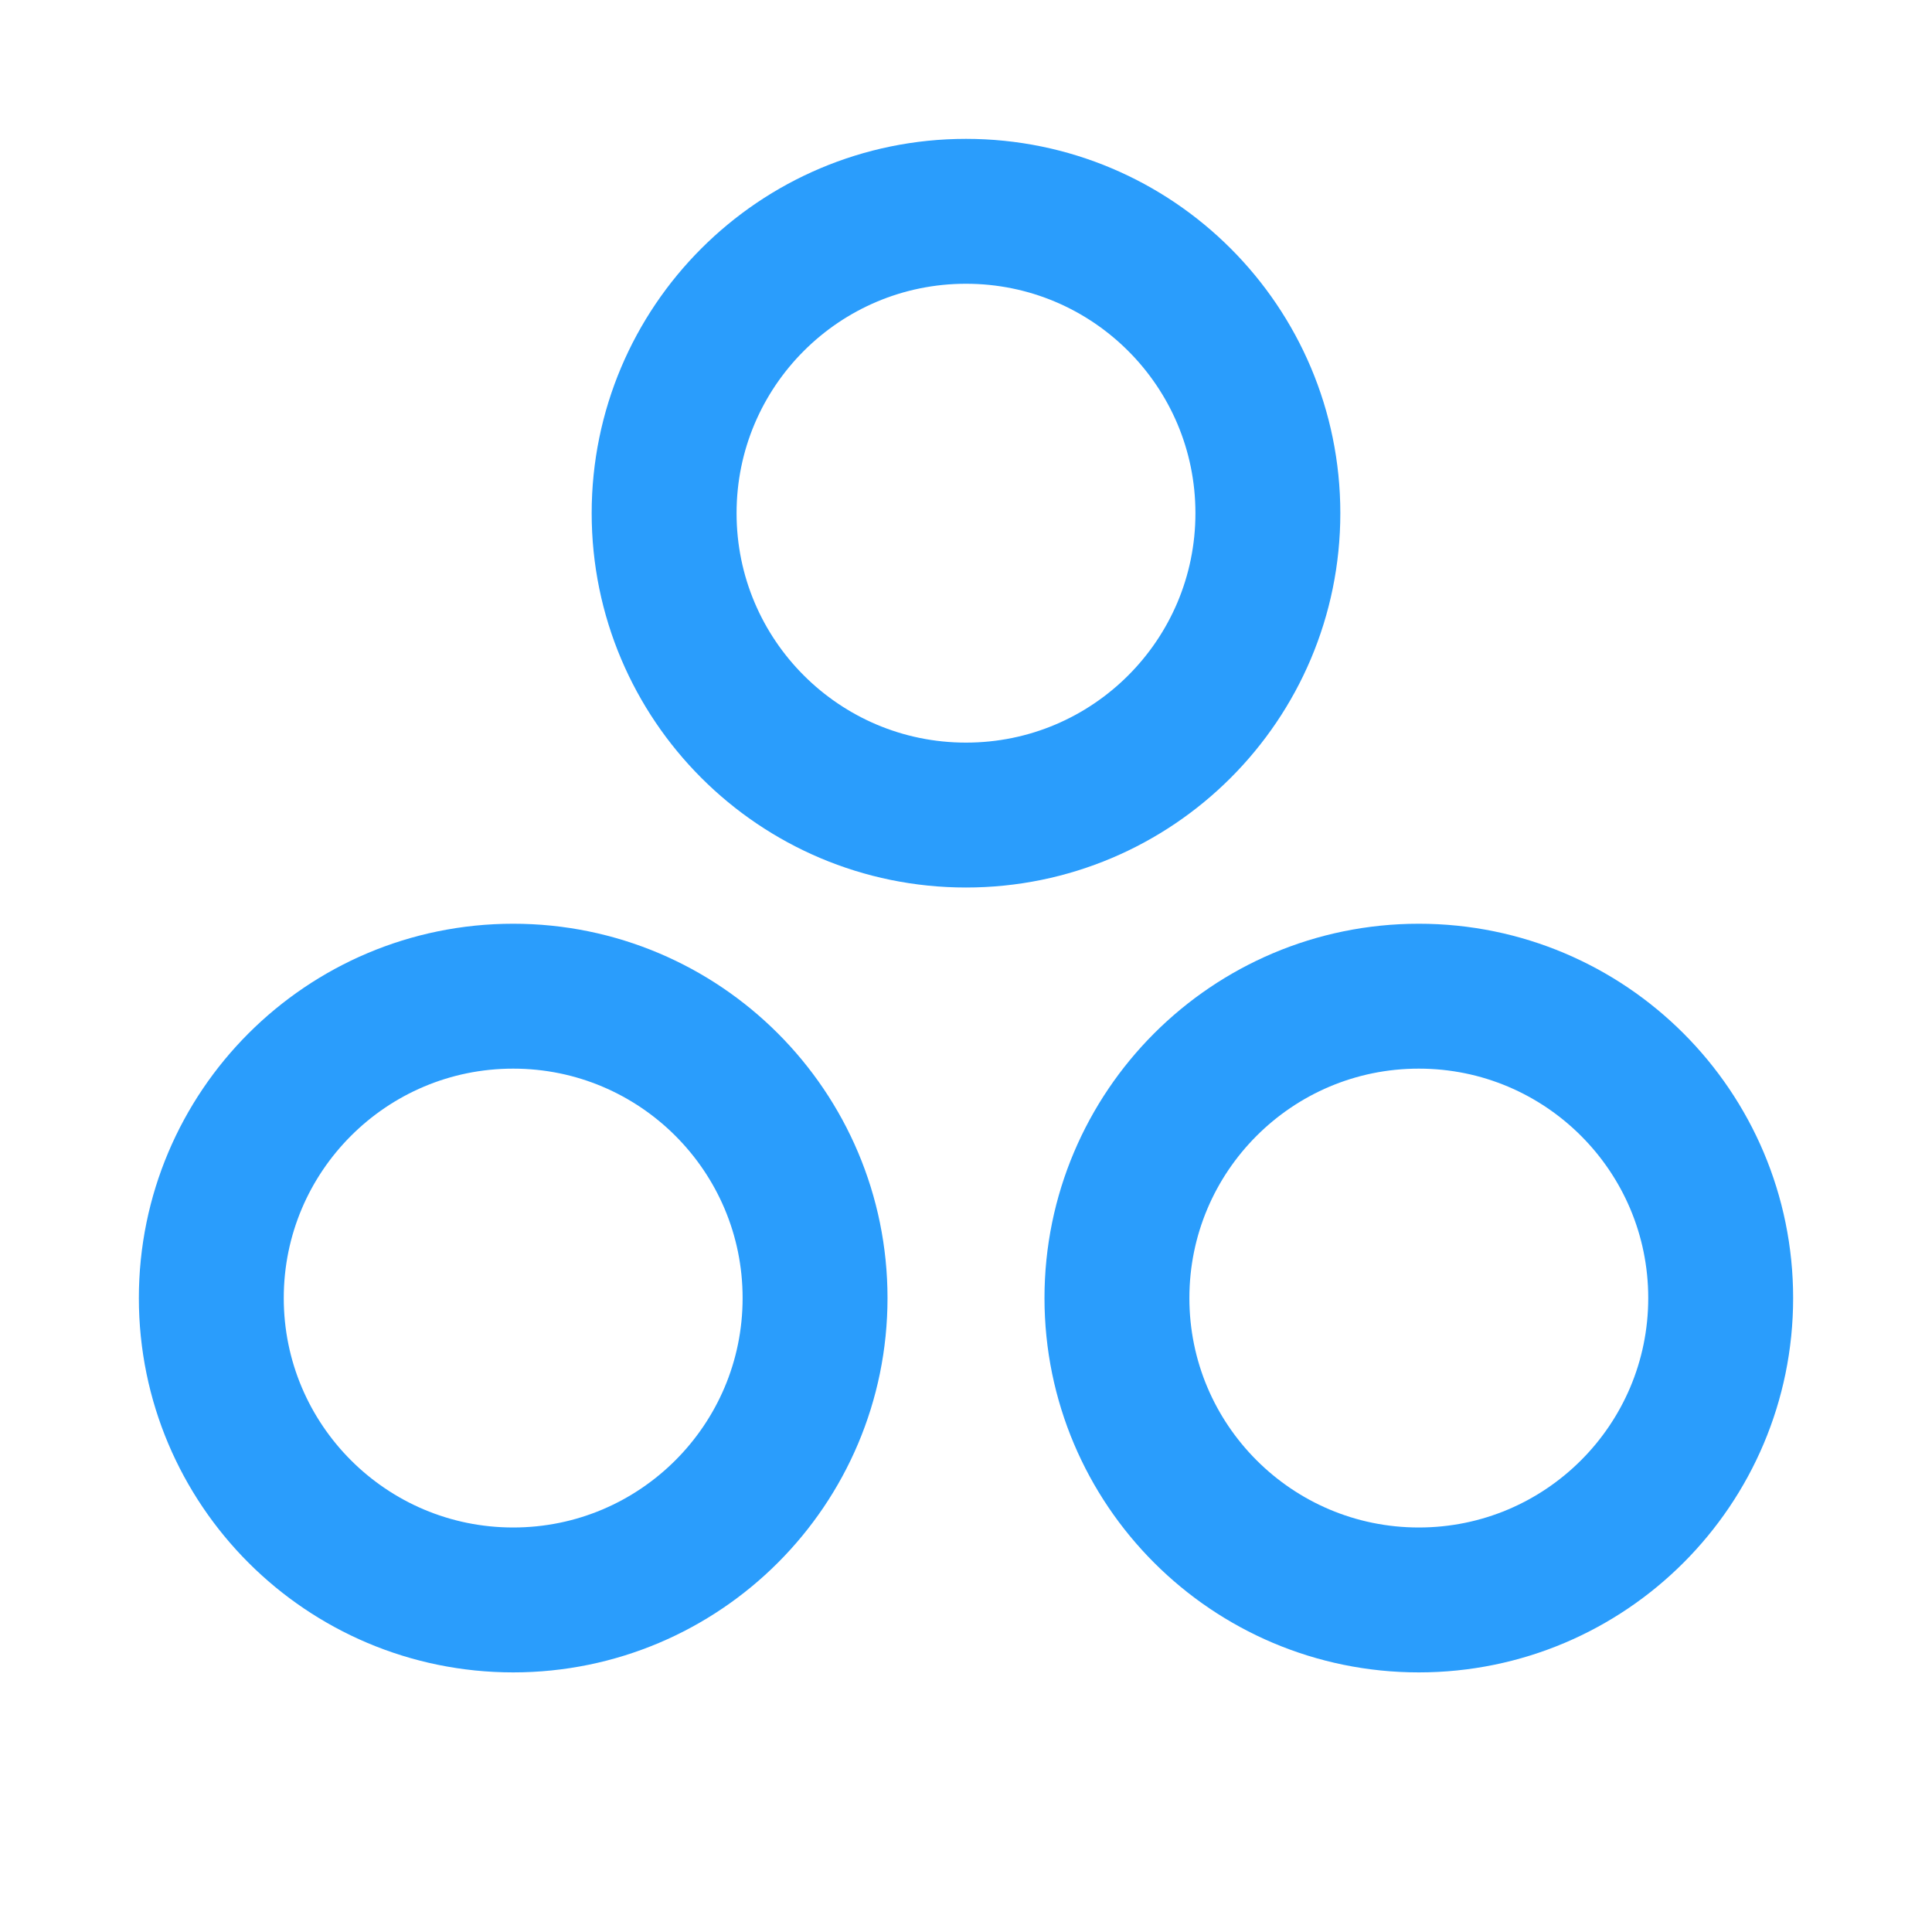
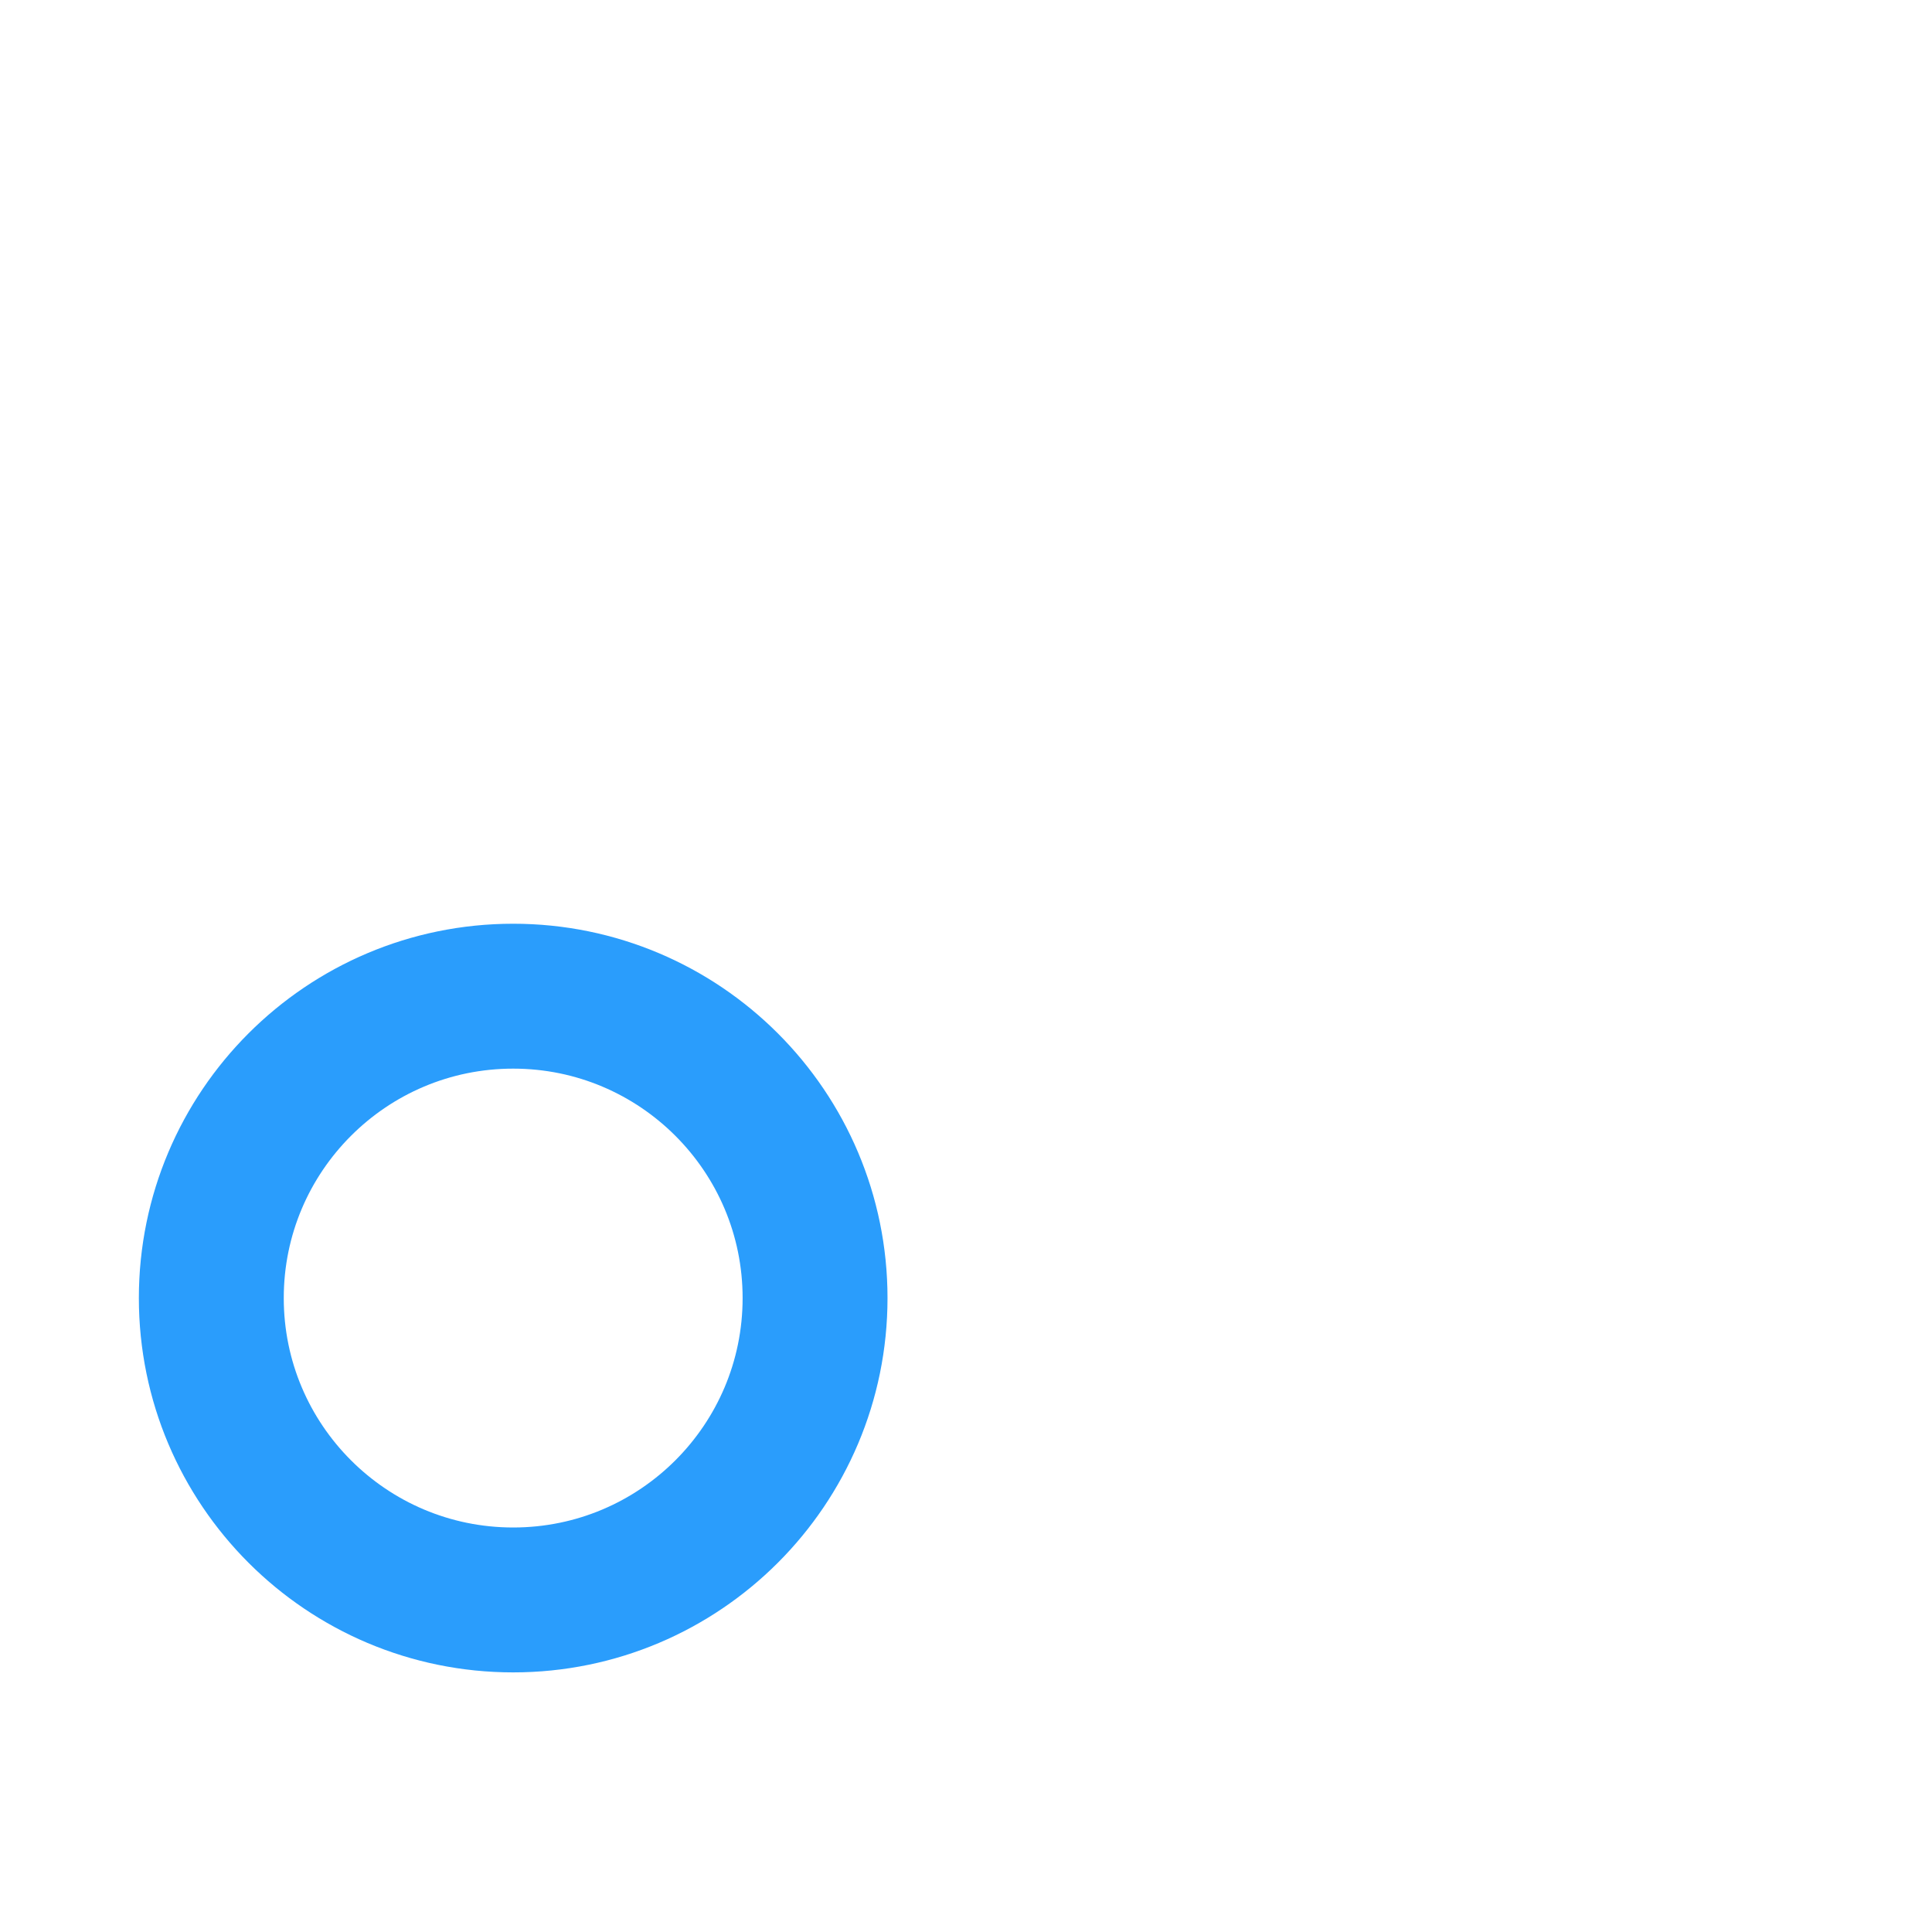
<svg xmlns="http://www.w3.org/2000/svg" width="32" height="32" viewBox="0 0 32 32" fill="none">
-   <path d="M16 13.5C18.761 13.5 21 11.261 21 8.5C21 5.739 18.761 3.5 16 3.5C13.239 3.5 11 5.739 11 8.5C11 11.261 13.239 13.5 16 13.5Z" stroke="#2A9DFC" stroke-width="2.4" stroke-linecap="round" stroke-linejoin="round" />
-   <path d="M23.5 26.5C26.261 26.5 28.5 24.261 28.5 21.5C28.5 18.739 26.261 16.5 23.5 16.5C20.739 16.5 18.5 18.739 18.5 21.5C18.5 24.261 20.739 26.5 23.5 26.5Z" stroke="#2A9DFC" stroke-width="2.4" stroke-linecap="round" stroke-linejoin="round" />
  <path d="M8.5 26.5C11.261 26.5 13.5 24.261 13.5 21.5C13.5 18.739 11.261 16.5 8.5 16.5C5.739 16.5 3.5 18.739 3.5 21.5C3.5 24.261 5.739 26.5 8.5 26.5Z" stroke="#2A9DFC" stroke-width="2.4" stroke-linecap="round" stroke-linejoin="round" />
</svg>